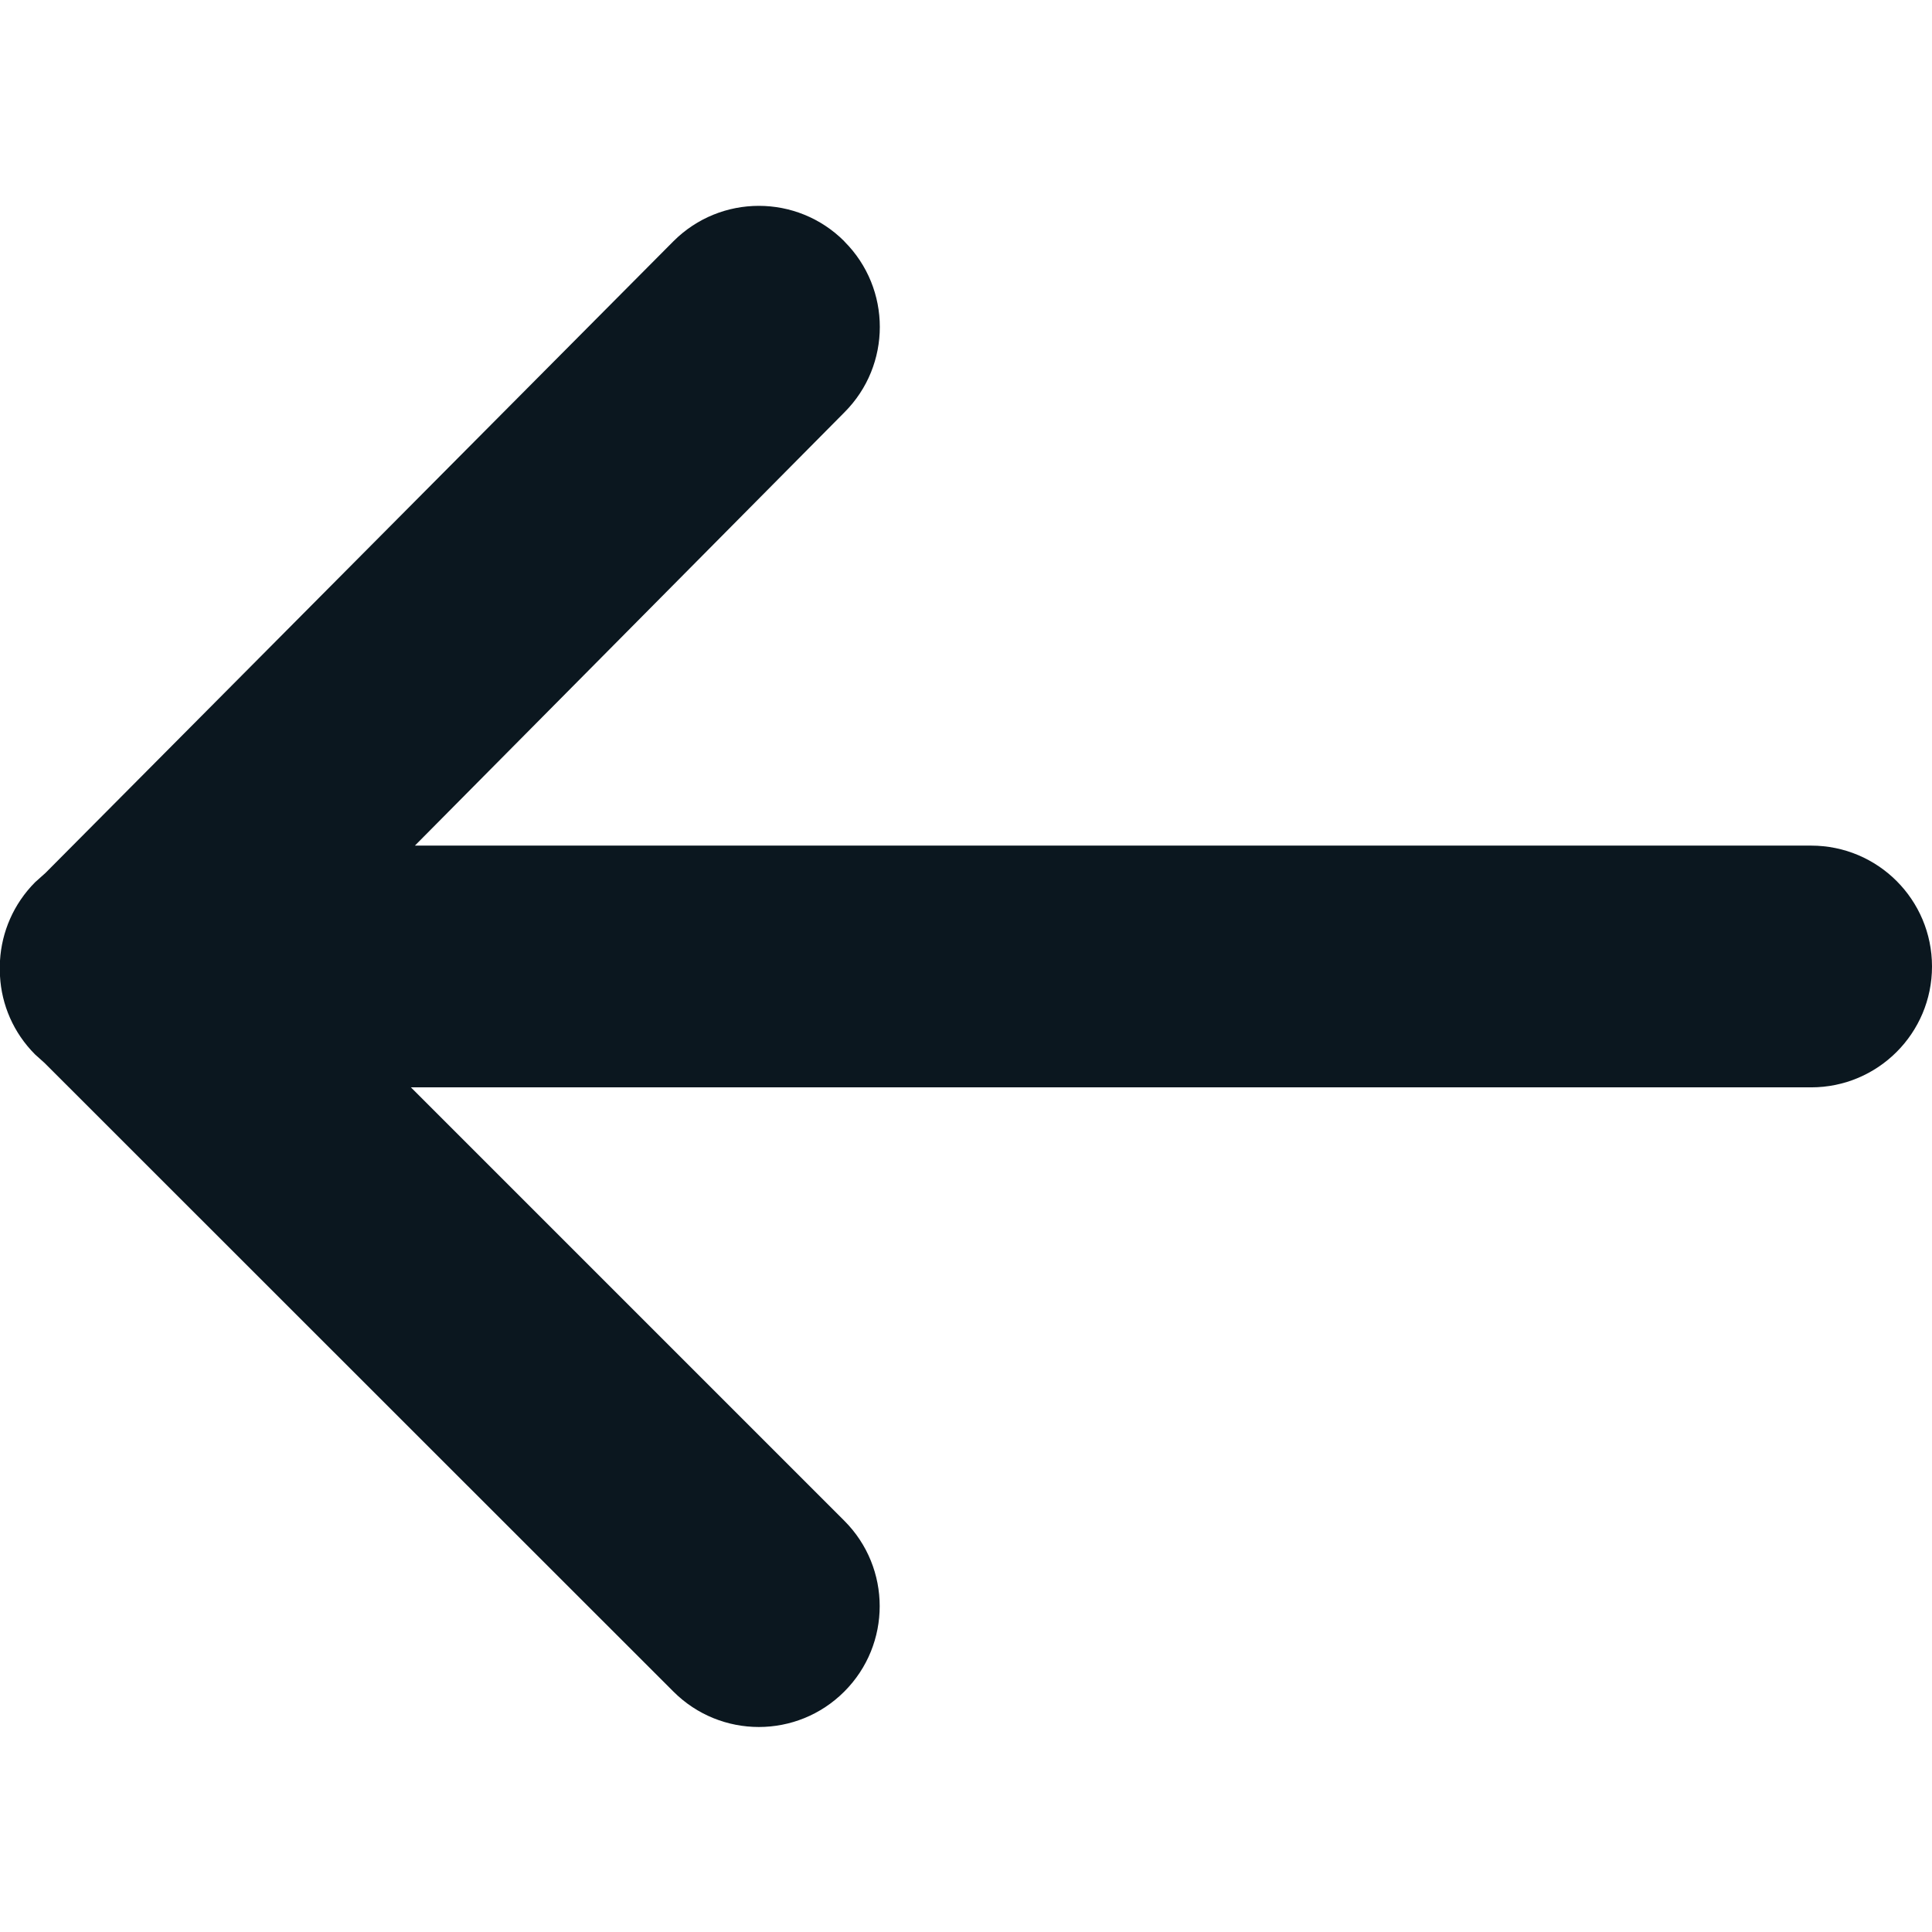
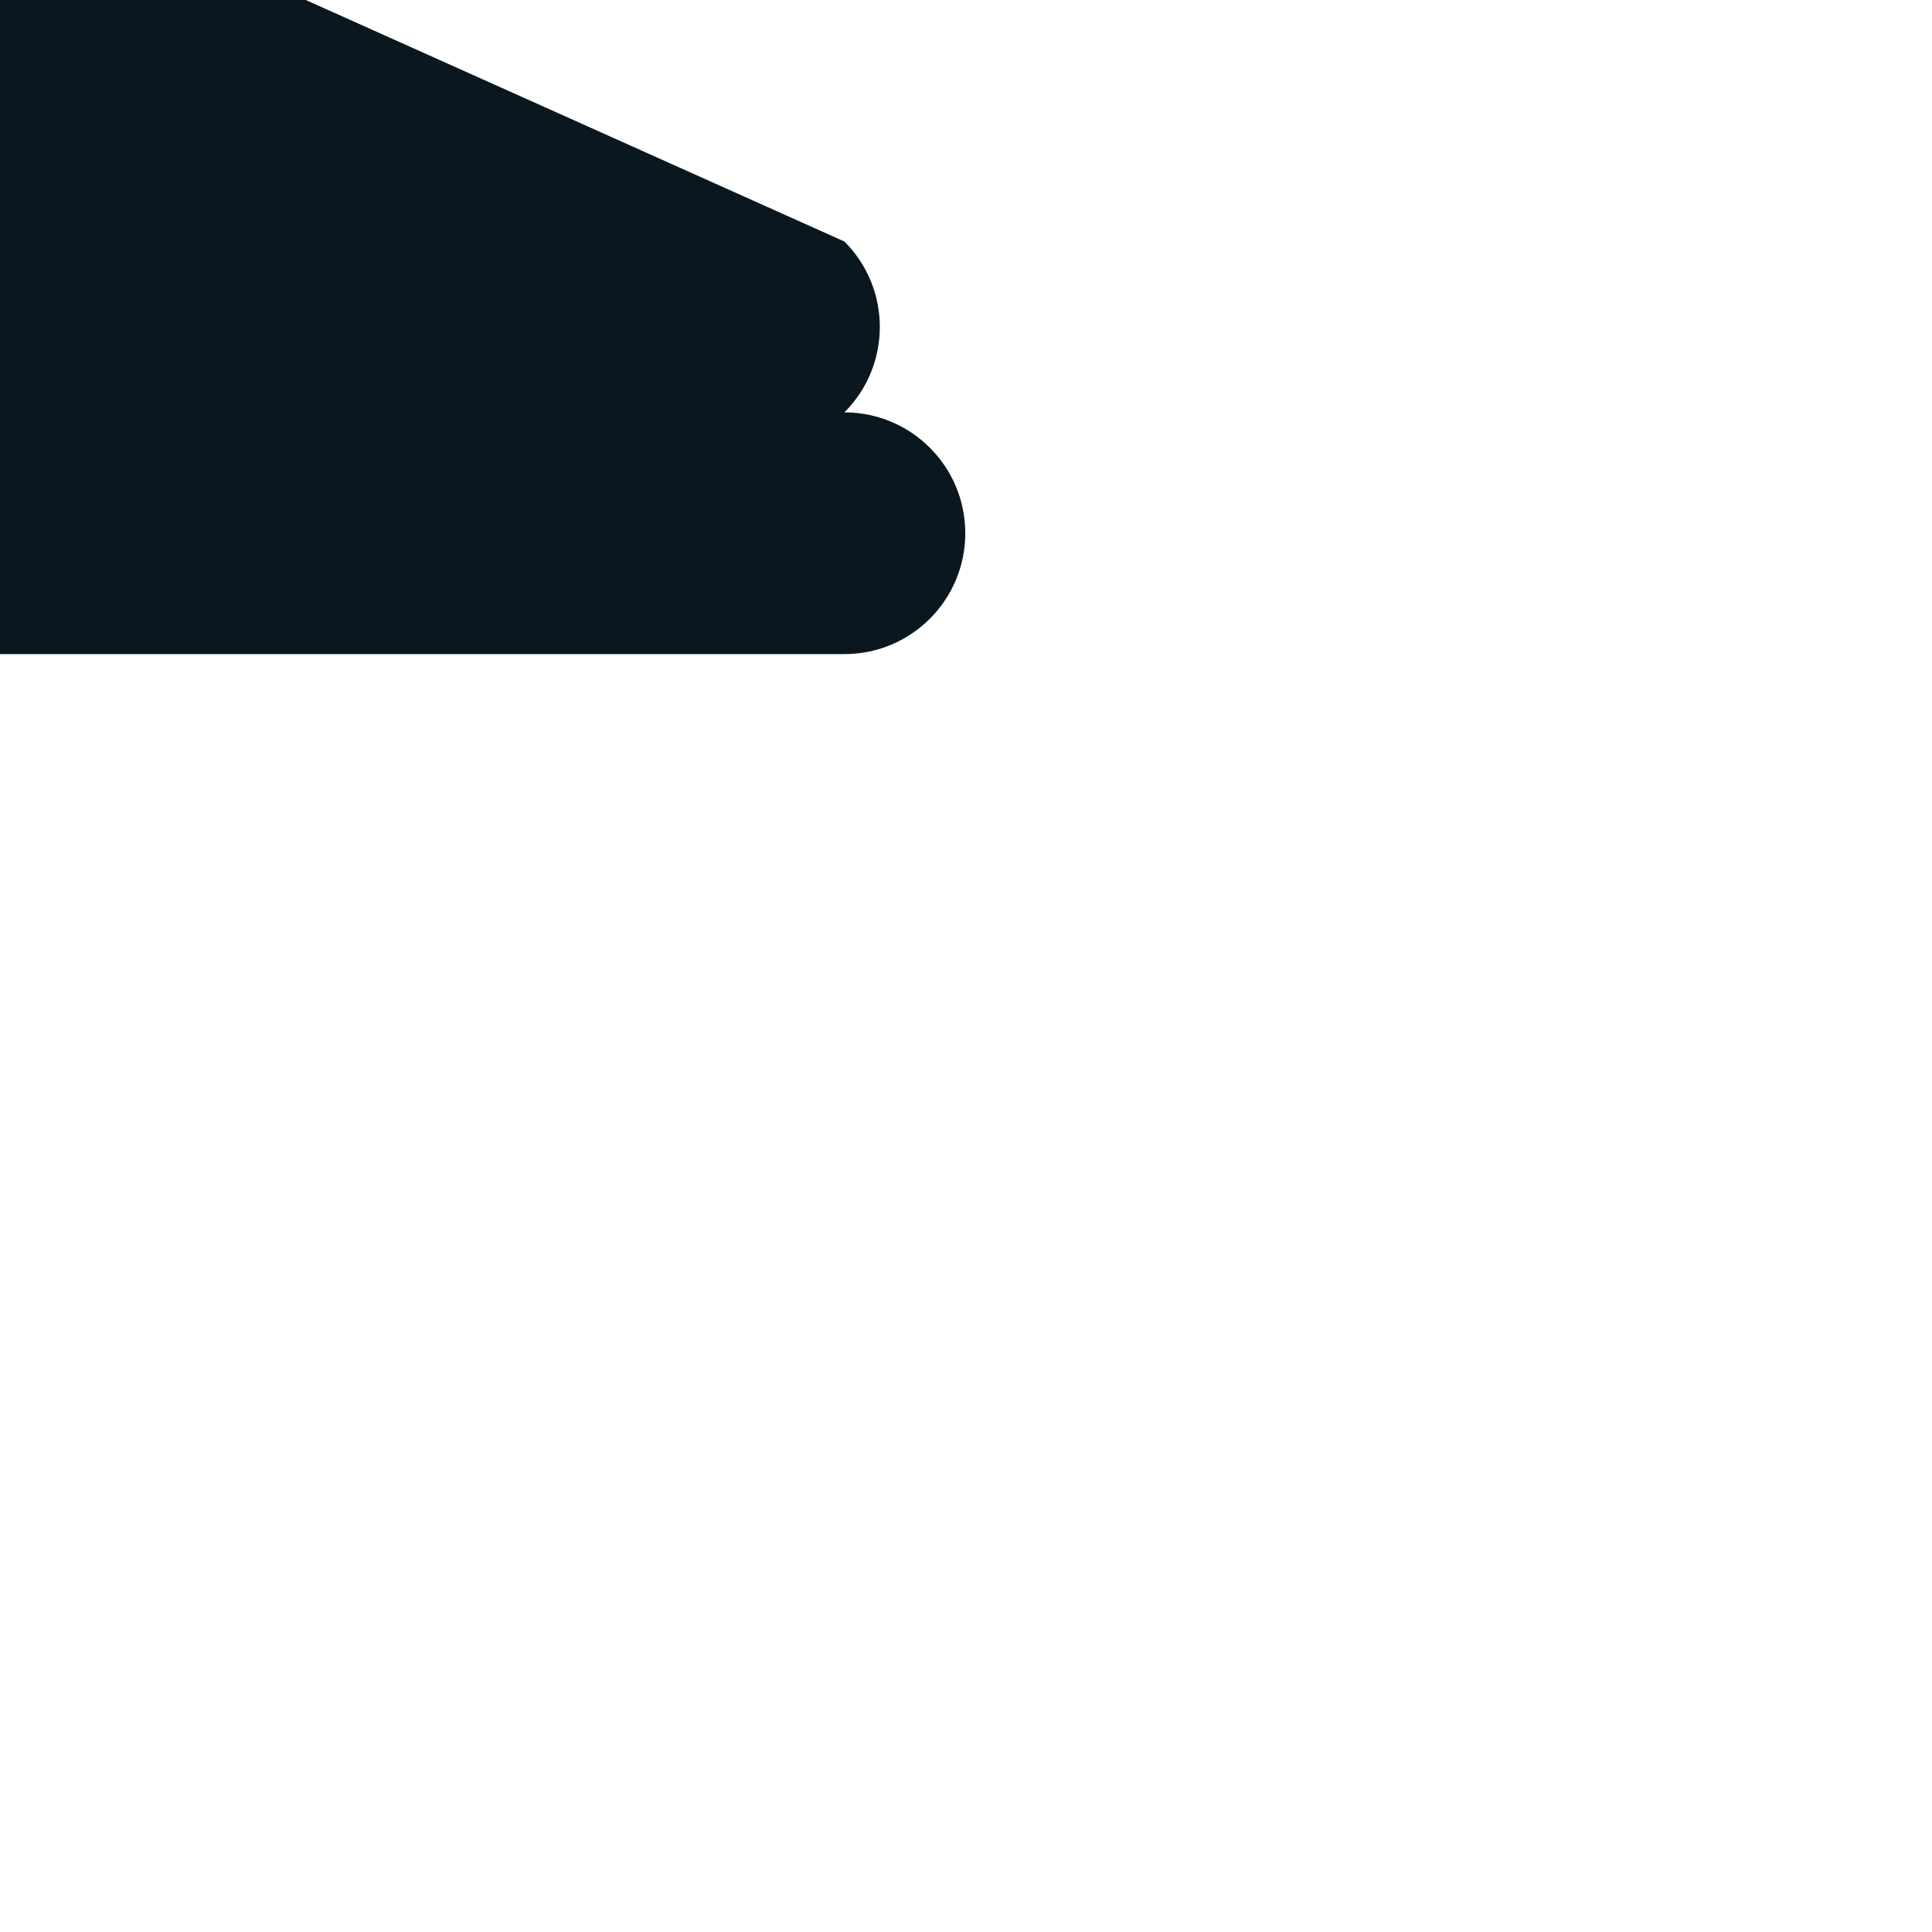
<svg xmlns="http://www.w3.org/2000/svg" height="16" viewBox="0 0 16 16" width="16">
-   <path d="m6.993 2c.391.391.391 1.024 0 1.415l-3.557 3.588 11.563 0c.553 0 1.001.448 1.001 1.001 0 .553-.448 1.001-1.001 1.001l-11.596-0 3.589 3.589c.391.391.391 1.024 0 1.415s-1.024.391-1.415 0l-5.208-5.206-.078-.07c-.18-.18-.278-.412-.291-.649v-.129c.014-.236.111-.468.291-.649l.085-.076 5.201-5.232c.391-.391 1.024-.391 1.415 0z" fill="#0b171f" fill-rule="evenodd" />
+   <path d="m6.993 2c.391.391.391 1.024 0 1.415c.553 0 1.001.448 1.001 1.001 0 .553-.448 1.001-1.001 1.001l-11.596-0 3.589 3.589c.391.391.391 1.024 0 1.415s-1.024.391-1.415 0l-5.208-5.206-.078-.07c-.18-.18-.278-.412-.291-.649v-.129c.014-.236.111-.468.291-.649l.085-.076 5.201-5.232c.391-.391 1.024-.391 1.415 0z" fill="#0b171f" fill-rule="evenodd" />
</svg>